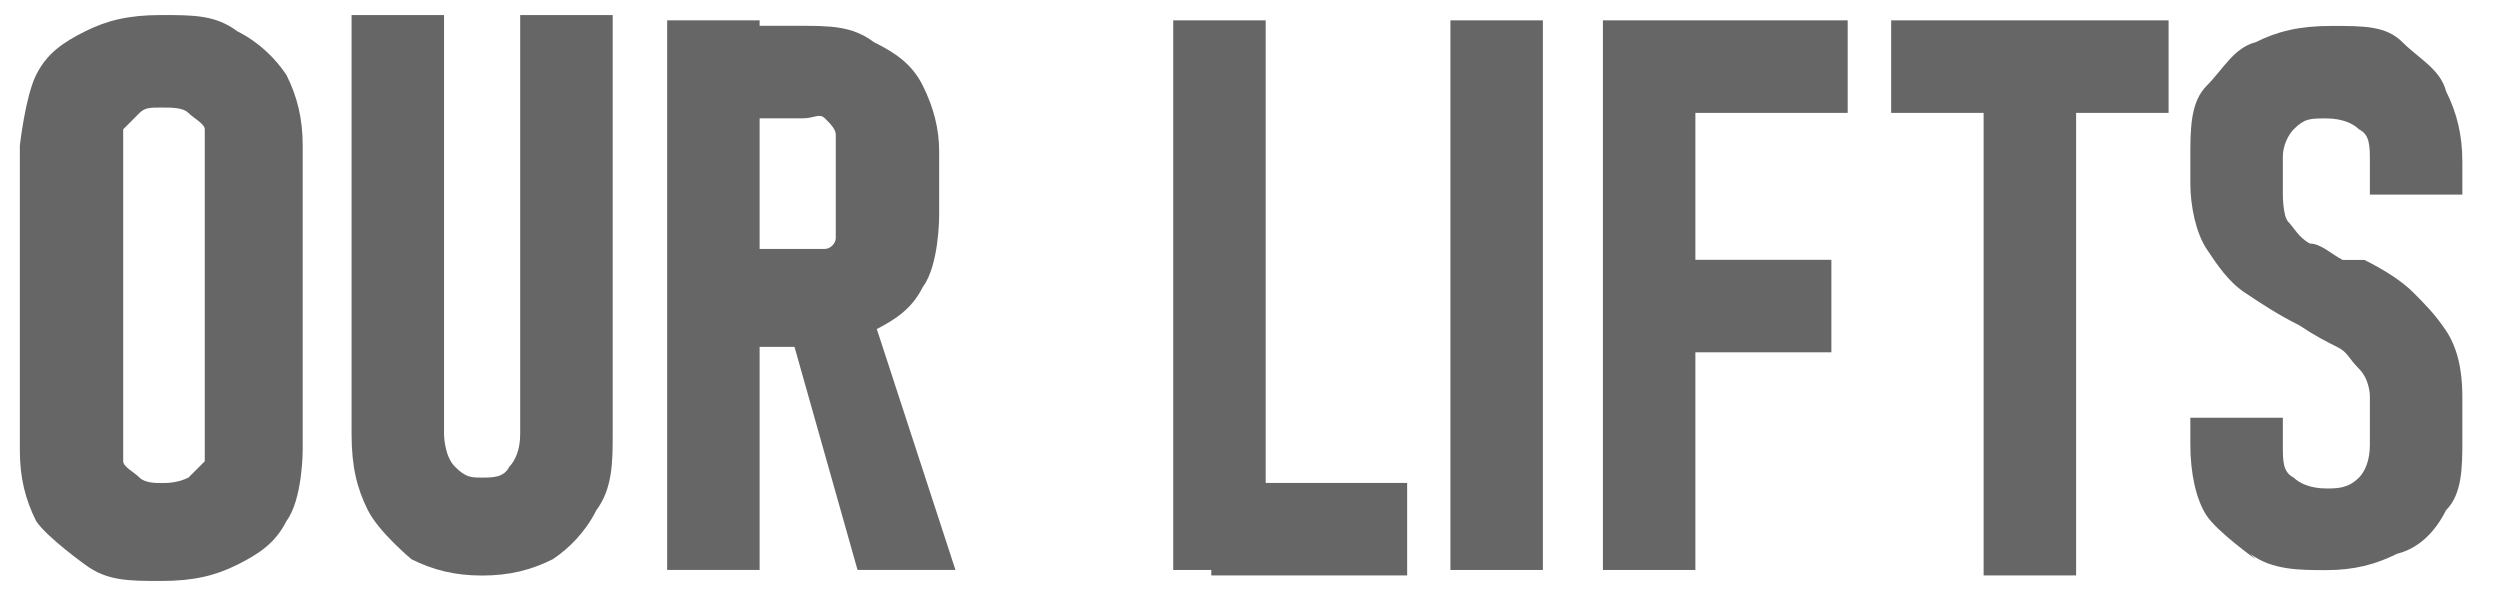
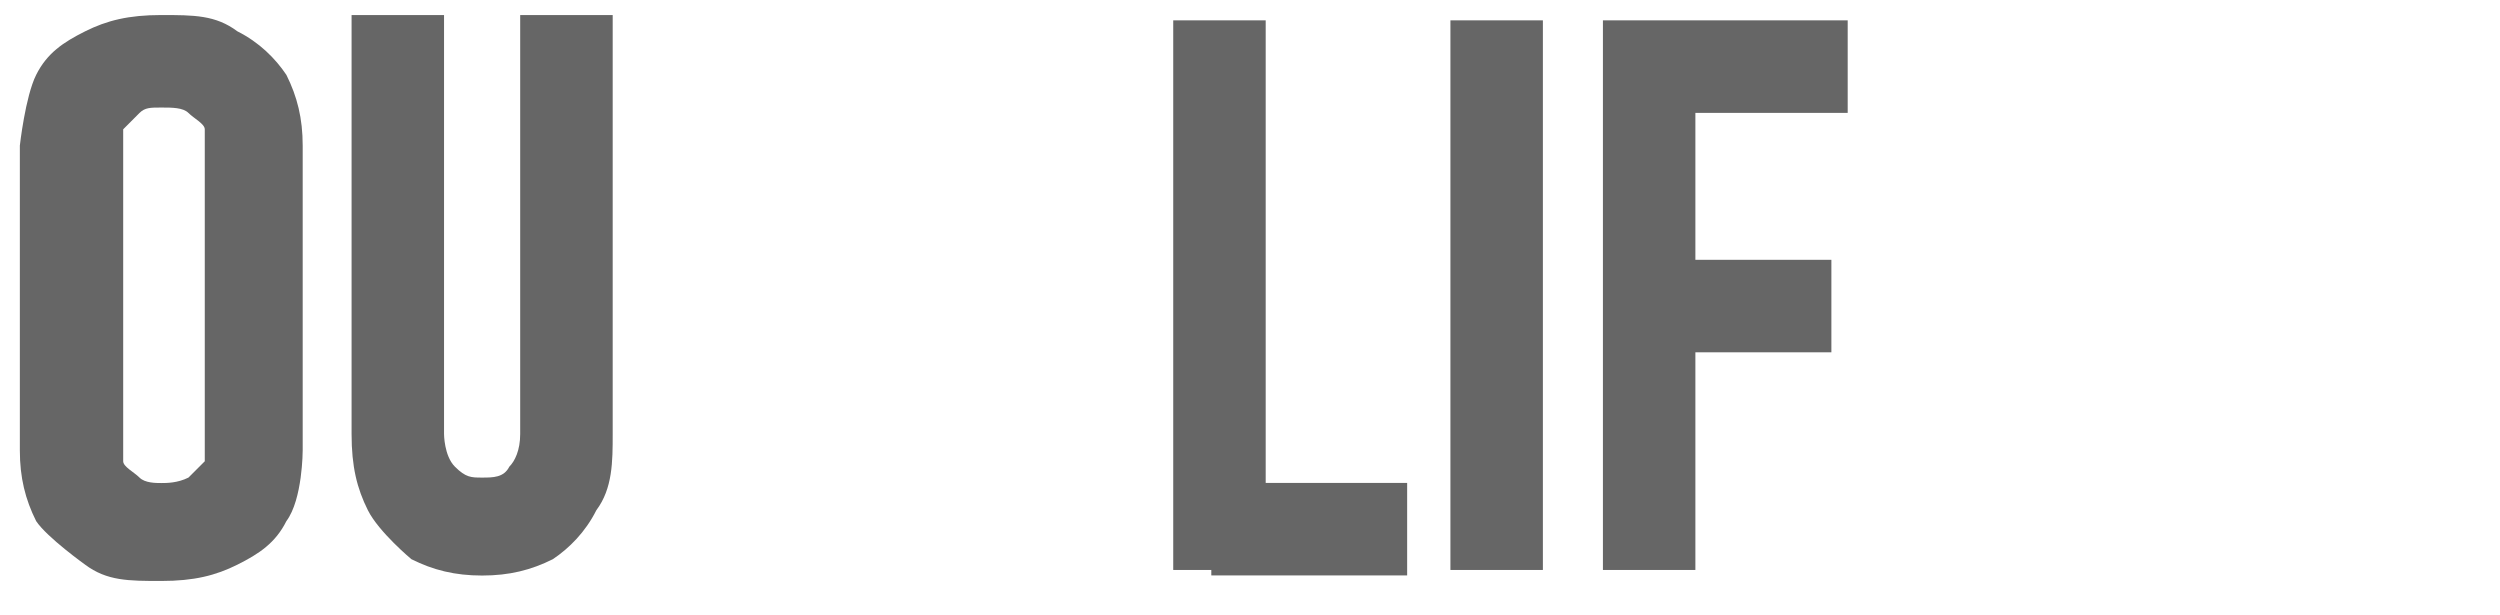
<svg xmlns="http://www.w3.org/2000/svg" width="65" height="16" viewBox="0 0 65 16" fill="none">
  <g opacity="0.6">
    <path d="M2.213 14.681C2.213 14.681 1.223 13.973 0.94 13.549C0.657 12.983 0.516 12.417 0.516 11.71V3.786C0.516 3.786 0.657 2.513 0.94 1.947C1.223 1.381 1.647 1.098 2.213 0.815C2.779 0.532 3.344 0.391 4.193 0.391C5.042 0.391 5.607 0.391 6.173 0.815C6.739 1.098 7.163 1.523 7.446 1.947C7.729 2.513 7.87 3.079 7.87 3.786V11.71C7.87 11.71 7.87 12.983 7.446 13.549C7.163 14.115 6.739 14.398 6.173 14.681C5.607 14.964 5.042 15.105 4.193 15.105C3.344 15.105 2.779 15.105 2.213 14.681ZM4.9 12.417C4.9 12.417 5.183 12.134 5.324 11.993C5.324 11.851 5.324 11.568 5.324 11.285V4.069C5.324 4.069 5.324 3.645 5.324 3.362C5.324 3.22 5.042 3.079 4.9 2.937C4.759 2.796 4.476 2.796 4.193 2.796C3.91 2.796 3.769 2.796 3.627 2.937C3.486 3.079 3.344 3.22 3.203 3.362C3.203 3.503 3.203 3.786 3.203 4.069V11.285C3.203 11.285 3.203 11.71 3.203 11.993C3.203 12.134 3.486 12.276 3.627 12.417C3.769 12.559 4.051 12.559 4.193 12.559C4.334 12.559 4.617 12.559 4.9 12.417Z" fill="black" />
    <path d="M10.696 14.539C10.696 14.539 9.848 13.832 9.565 13.266C9.282 12.7 9.141 12.134 9.141 11.285V0.391H11.545V11.285C11.545 11.285 11.545 11.851 11.828 12.134C12.111 12.417 12.252 12.417 12.535 12.417C12.818 12.417 13.101 12.417 13.242 12.134C13.384 11.993 13.525 11.71 13.525 11.285V0.391H15.93V11.285C15.93 11.993 15.93 12.7 15.505 13.266C15.222 13.832 14.798 14.256 14.374 14.539C13.808 14.822 13.242 14.964 12.535 14.964C11.828 14.964 11.262 14.822 10.696 14.539Z" fill="black" />
-     <path d="M17.346 0.529H19.75V14.819H17.346V0.529ZM18.336 6.472H20.882C20.882 6.472 21.306 6.472 21.447 6.472C21.589 6.472 21.73 6.33 21.73 6.189C21.73 6.047 21.73 5.906 21.73 5.623V4.066C21.73 4.066 21.73 3.642 21.73 3.501C21.73 3.359 21.589 3.218 21.447 3.076C21.306 2.935 21.165 3.076 20.882 3.076H18.336V0.671H20.74C21.589 0.671 22.154 0.671 22.72 1.095C23.286 1.378 23.71 1.661 23.993 2.227C24.276 2.793 24.418 3.359 24.418 3.925V5.623C24.418 5.623 24.418 6.896 23.993 7.462C23.71 8.028 23.286 8.311 22.72 8.594C22.154 8.877 21.447 9.019 20.74 9.019H18.336V6.613V6.472ZM20.316 8.311L22.579 7.887L24.842 14.819H22.296L20.457 8.311H20.316Z" fill="black" />
    <path d="M30.504 0.529H32.908V14.819H30.504V0.529ZM31.494 12.556H36.586V14.961H31.494V12.556Z" fill="black" />
    <path d="M40.115 14.819H37.711V0.529H40.115V14.819Z" fill="black" />
    <path d="M41.676 0.529H44.08V14.819H41.676V0.529ZM42.807 0.529H48.04V2.935H42.807V0.529ZM42.807 6.755H47.616V9.16H42.807V6.755Z" fill="black" />
-     <path d="M49.17 0.529H56.383V2.935H49.17V0.529ZM51.574 1.803H53.979V14.961H51.574V1.803Z" fill="black" />
-     <path d="M58.646 14.54C58.646 14.54 57.656 13.832 57.373 13.408C57.091 12.983 56.949 12.276 56.949 11.568V10.861H59.354V11.568C59.354 11.993 59.354 12.276 59.636 12.417C59.778 12.559 60.061 12.7 60.485 12.7C60.768 12.7 61.051 12.7 61.334 12.417C61.475 12.276 61.617 11.993 61.617 11.568V10.295C61.617 10.295 61.617 9.871 61.334 9.588C61.051 9.305 61.051 9.163 60.768 9.022C60.485 8.88 60.202 8.739 59.778 8.456C59.212 8.173 58.788 7.89 58.364 7.607C57.939 7.324 57.656 6.899 57.373 6.475C57.091 6.05 56.949 5.343 56.949 4.777V4.07C56.949 3.362 56.949 2.655 57.373 2.23C57.798 1.806 58.081 1.24 58.646 1.098C59.212 0.815 59.778 0.674 60.627 0.674C61.475 0.674 62.041 0.674 62.465 1.098C62.889 1.523 63.455 1.806 63.597 2.372C63.88 2.938 64.021 3.504 64.021 4.211V5.06H61.617V4.211C61.617 3.787 61.617 3.504 61.334 3.362C61.192 3.221 60.909 3.079 60.485 3.079C60.061 3.079 59.919 3.079 59.636 3.362C59.495 3.504 59.354 3.787 59.354 4.07V5.06C59.354 5.06 59.354 5.626 59.495 5.767C59.636 5.909 59.778 6.192 60.061 6.333C60.344 6.333 60.627 6.616 60.909 6.758C60.909 6.758 60.909 6.758 61.192 6.758C61.192 6.758 61.334 6.758 61.475 6.758C62.041 7.041 62.465 7.324 62.748 7.607C63.031 7.89 63.314 8.173 63.597 8.597C63.88 9.022 64.021 9.588 64.021 10.295V11.427C64.021 12.134 64.021 12.842 63.597 13.266C63.314 13.832 62.889 14.257 62.324 14.398C61.758 14.681 61.192 14.823 60.485 14.823C59.778 14.823 59.071 14.823 58.505 14.398L58.646 14.54Z" fill="black" />
  </g>
</svg>